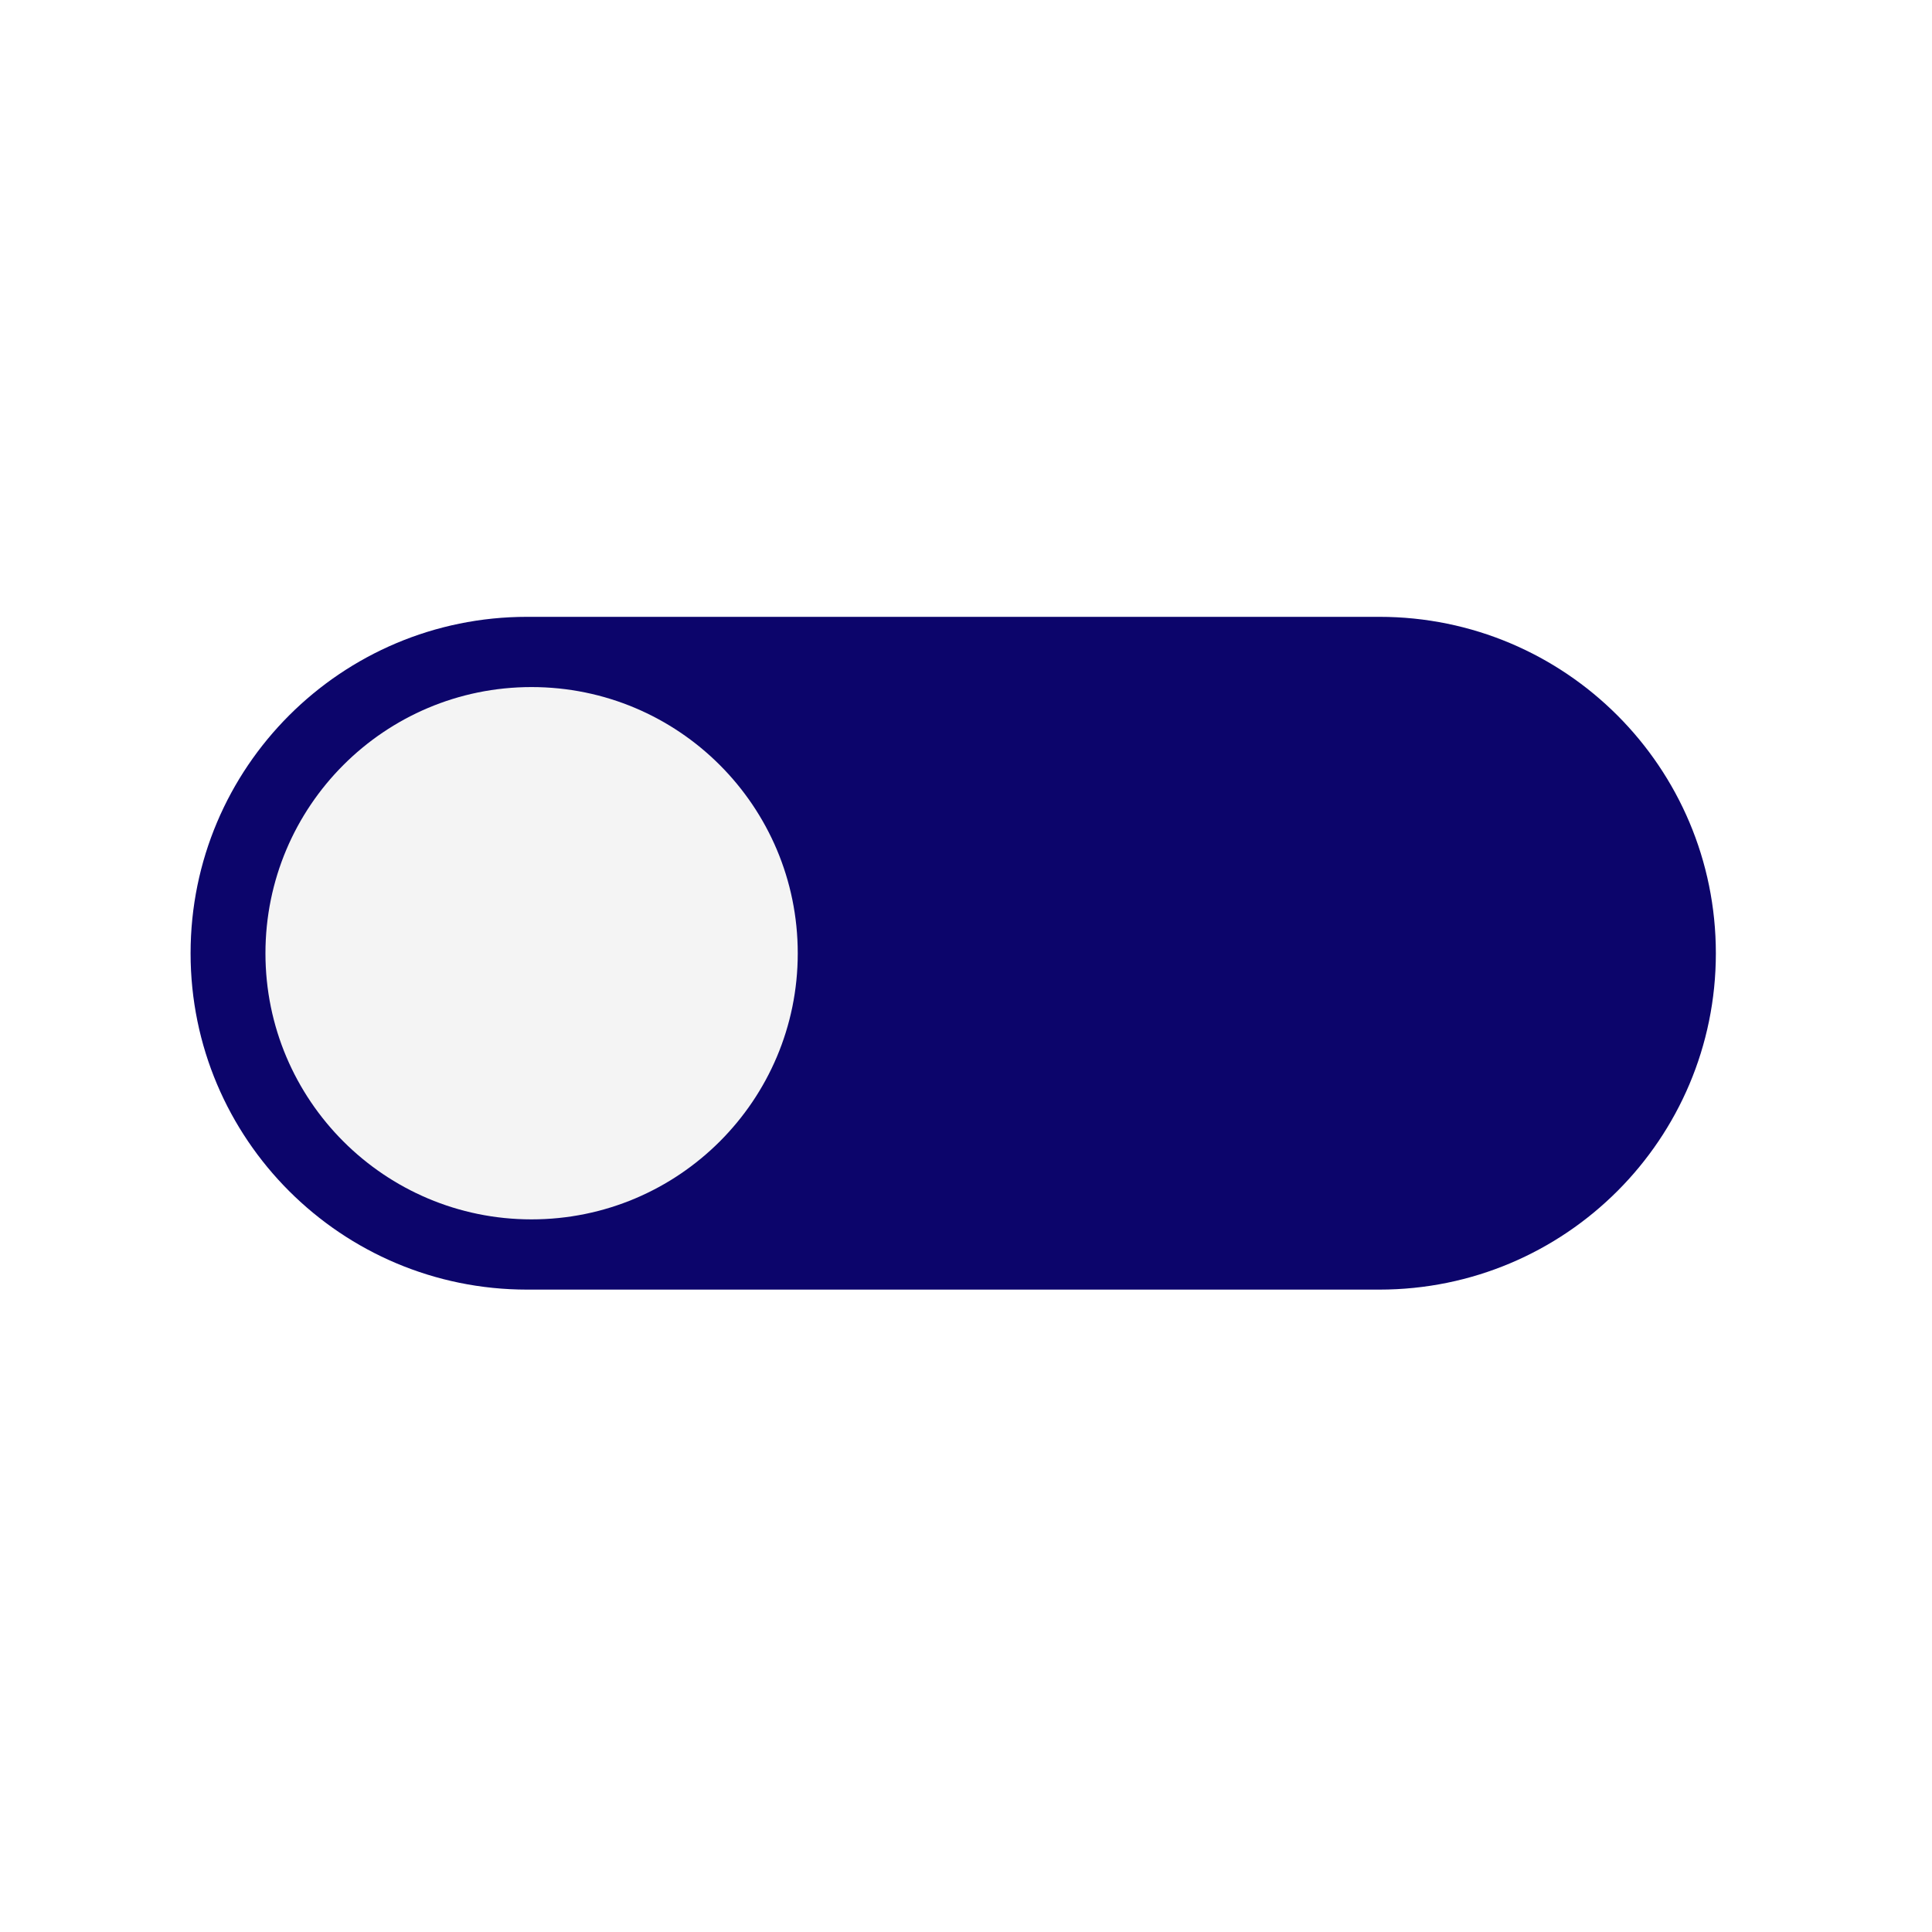
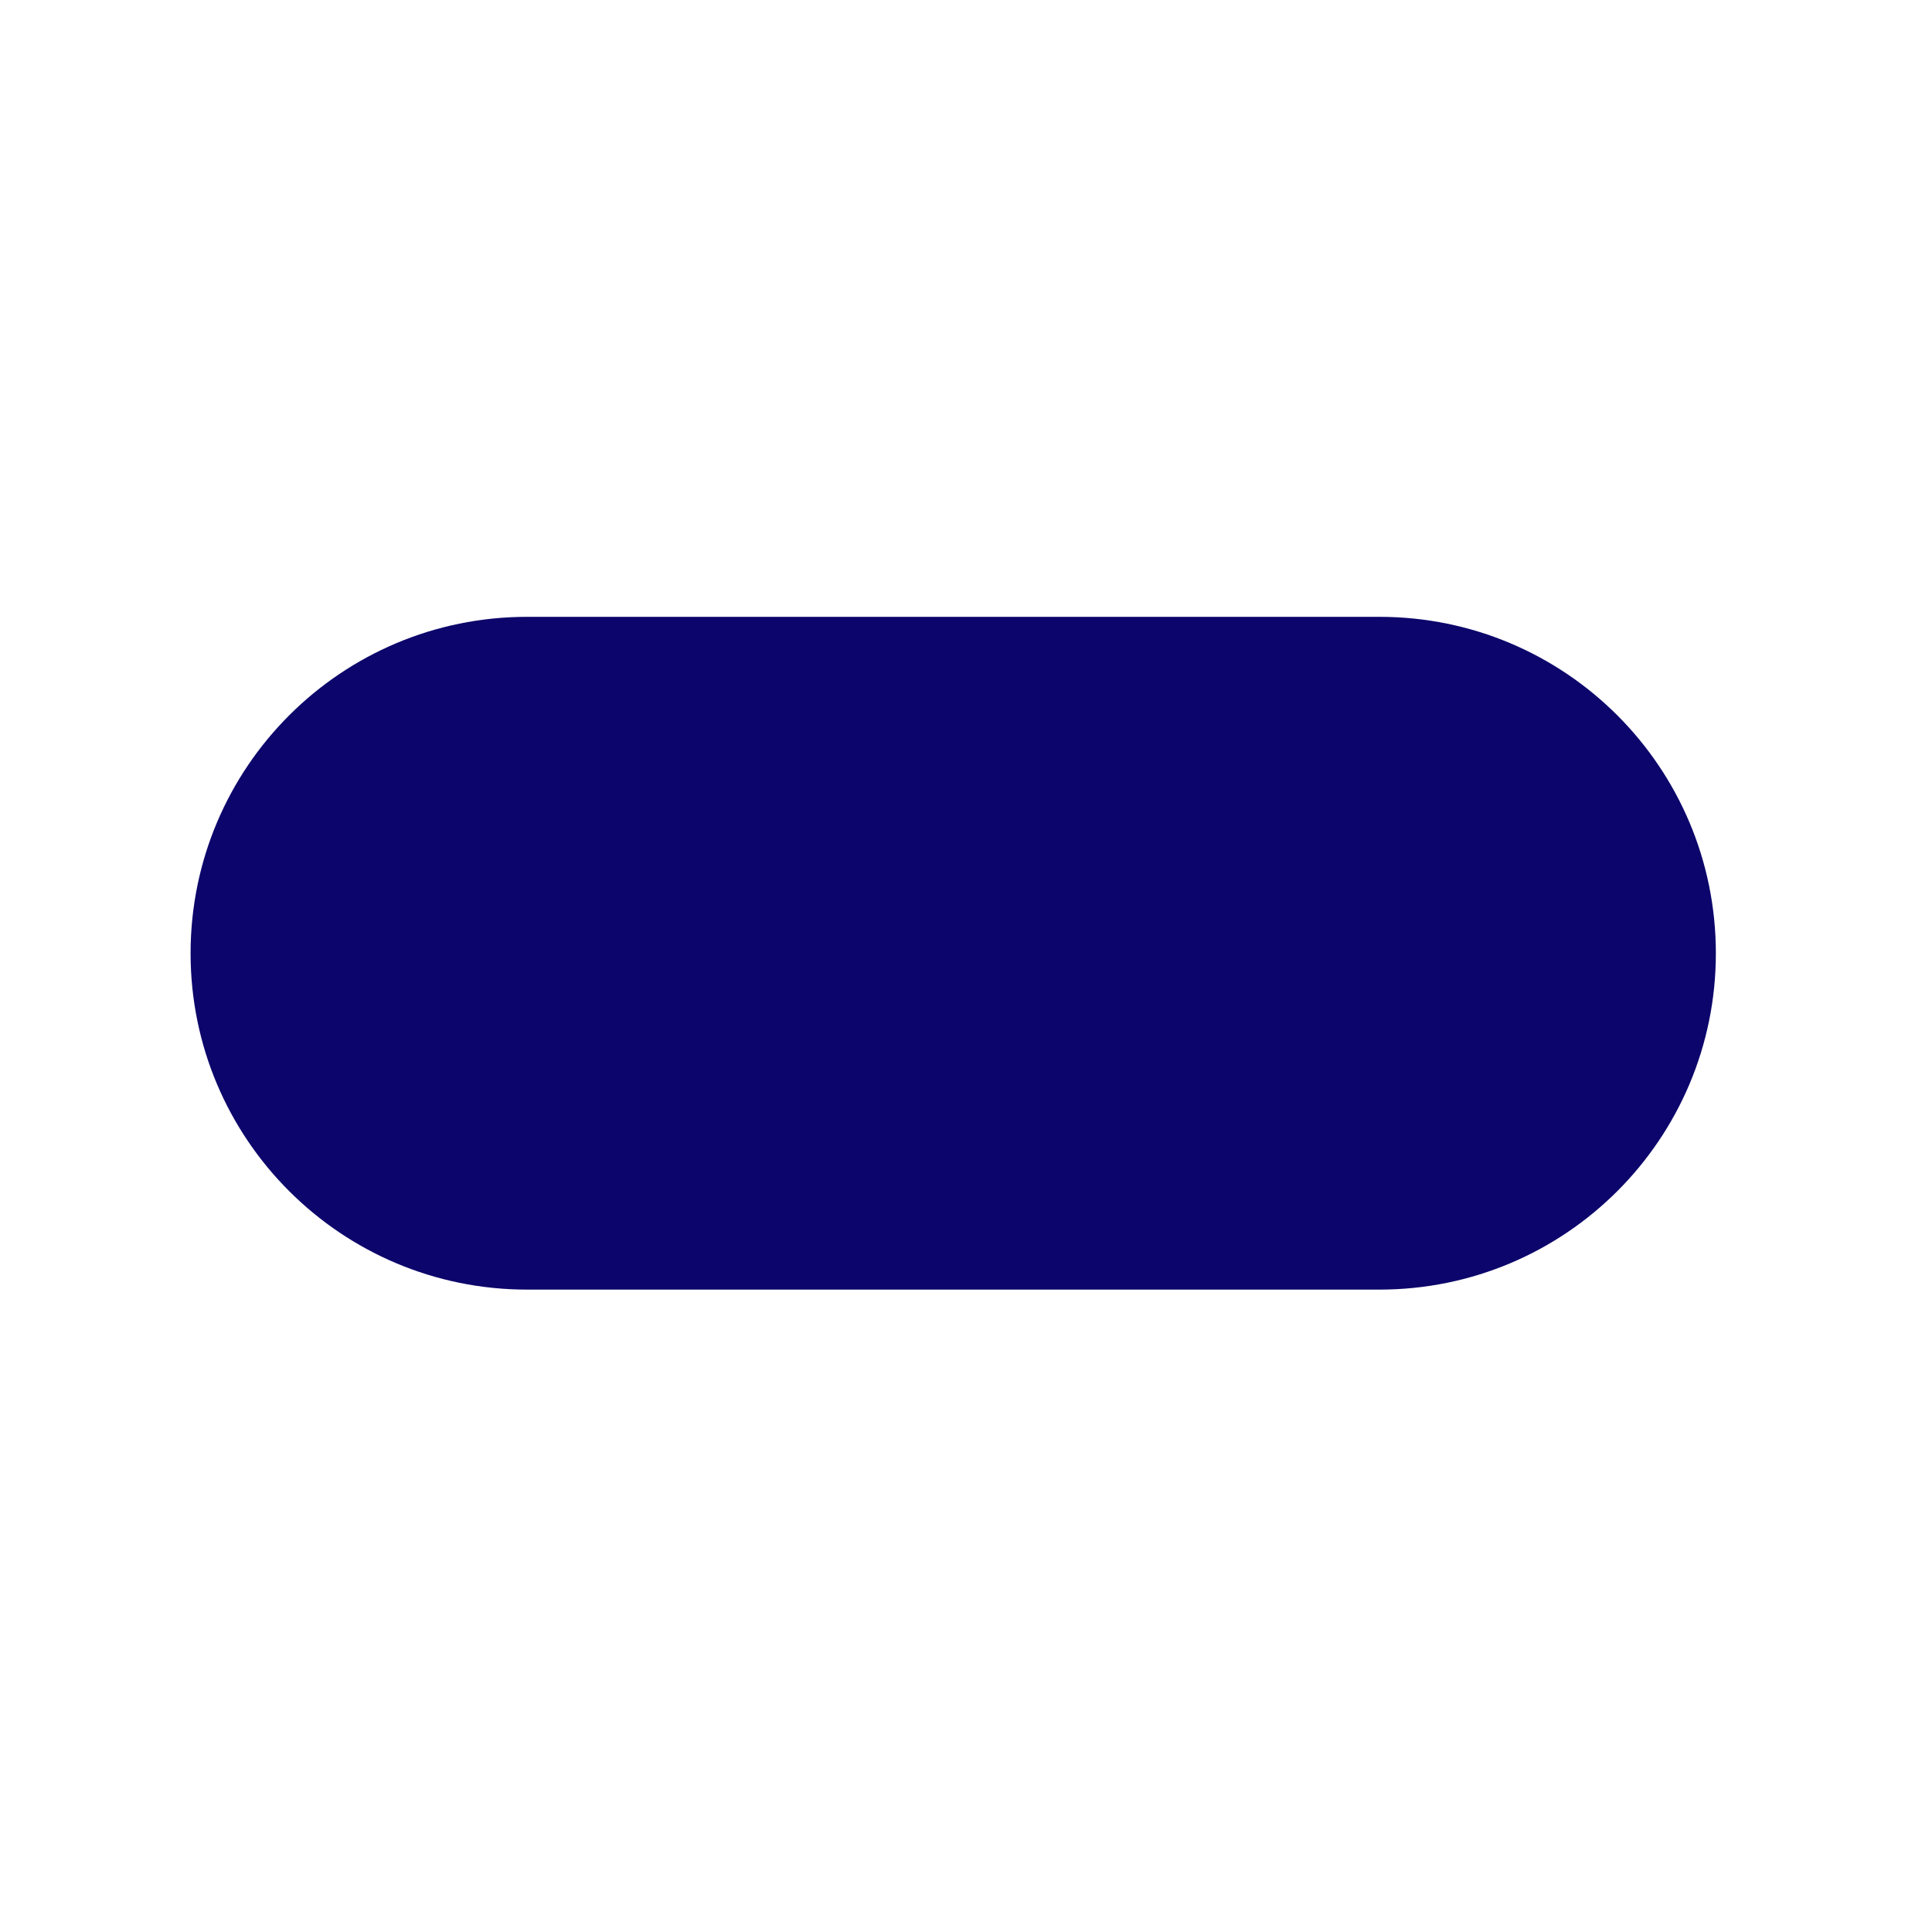
<svg xmlns="http://www.w3.org/2000/svg" version="1.0" preserveAspectRatio="xMidYMid meet" height="500" viewBox="0 0 375 375" zoomAndPan="magnify" width="500">
  <defs>
    <clipPath id="14d9b40e41">
      <path clip-rule="nonzero" d="M 36.992 119.648 L 333.047 119.648 L 333.047 251 L 36.992 251 Z M 36.992 119.648" />
    </clipPath>
  </defs>
  <rect fill-opacity="1" height="450" y="-37.5" fill="#ffffff" width="450" x="-37.5" />
  <rect fill-opacity="1" height="450" y="-37.5" fill="#ffffff" width="450" x="-37.5" />
  <g clip-path="url(#14d9b40e41)">
    <path fill-rule="nonzero" fill-opacity="1" d="M 333.047 185.039 C 333.047 221.094 303.828 250.312 267.734 250.312 L 102.305 250.312 C 66.25 250.312 36.992 221.094 36.992 185.039 C 36.992 148.945 66.25 119.727 102.305 119.727 L 267.734 119.727 C 303.828 119.727 333.047 148.945 333.047 185.039 Z M 333.047 185.039" fill="#0c056b" />
  </g>
-   <path fill-rule="nonzero" fill-opacity="1" d="M 154.844 185.039 C 154.844 213.555 131.719 236.68 103.164 236.68 C 74.648 236.68 51.523 213.555 51.523 185.039 C 51.523 156.484 74.648 133.359 103.164 133.359 C 131.719 133.359 154.844 156.484 154.844 185.039 Z M 154.844 185.039" fill="#f4f4f4" />
</svg>